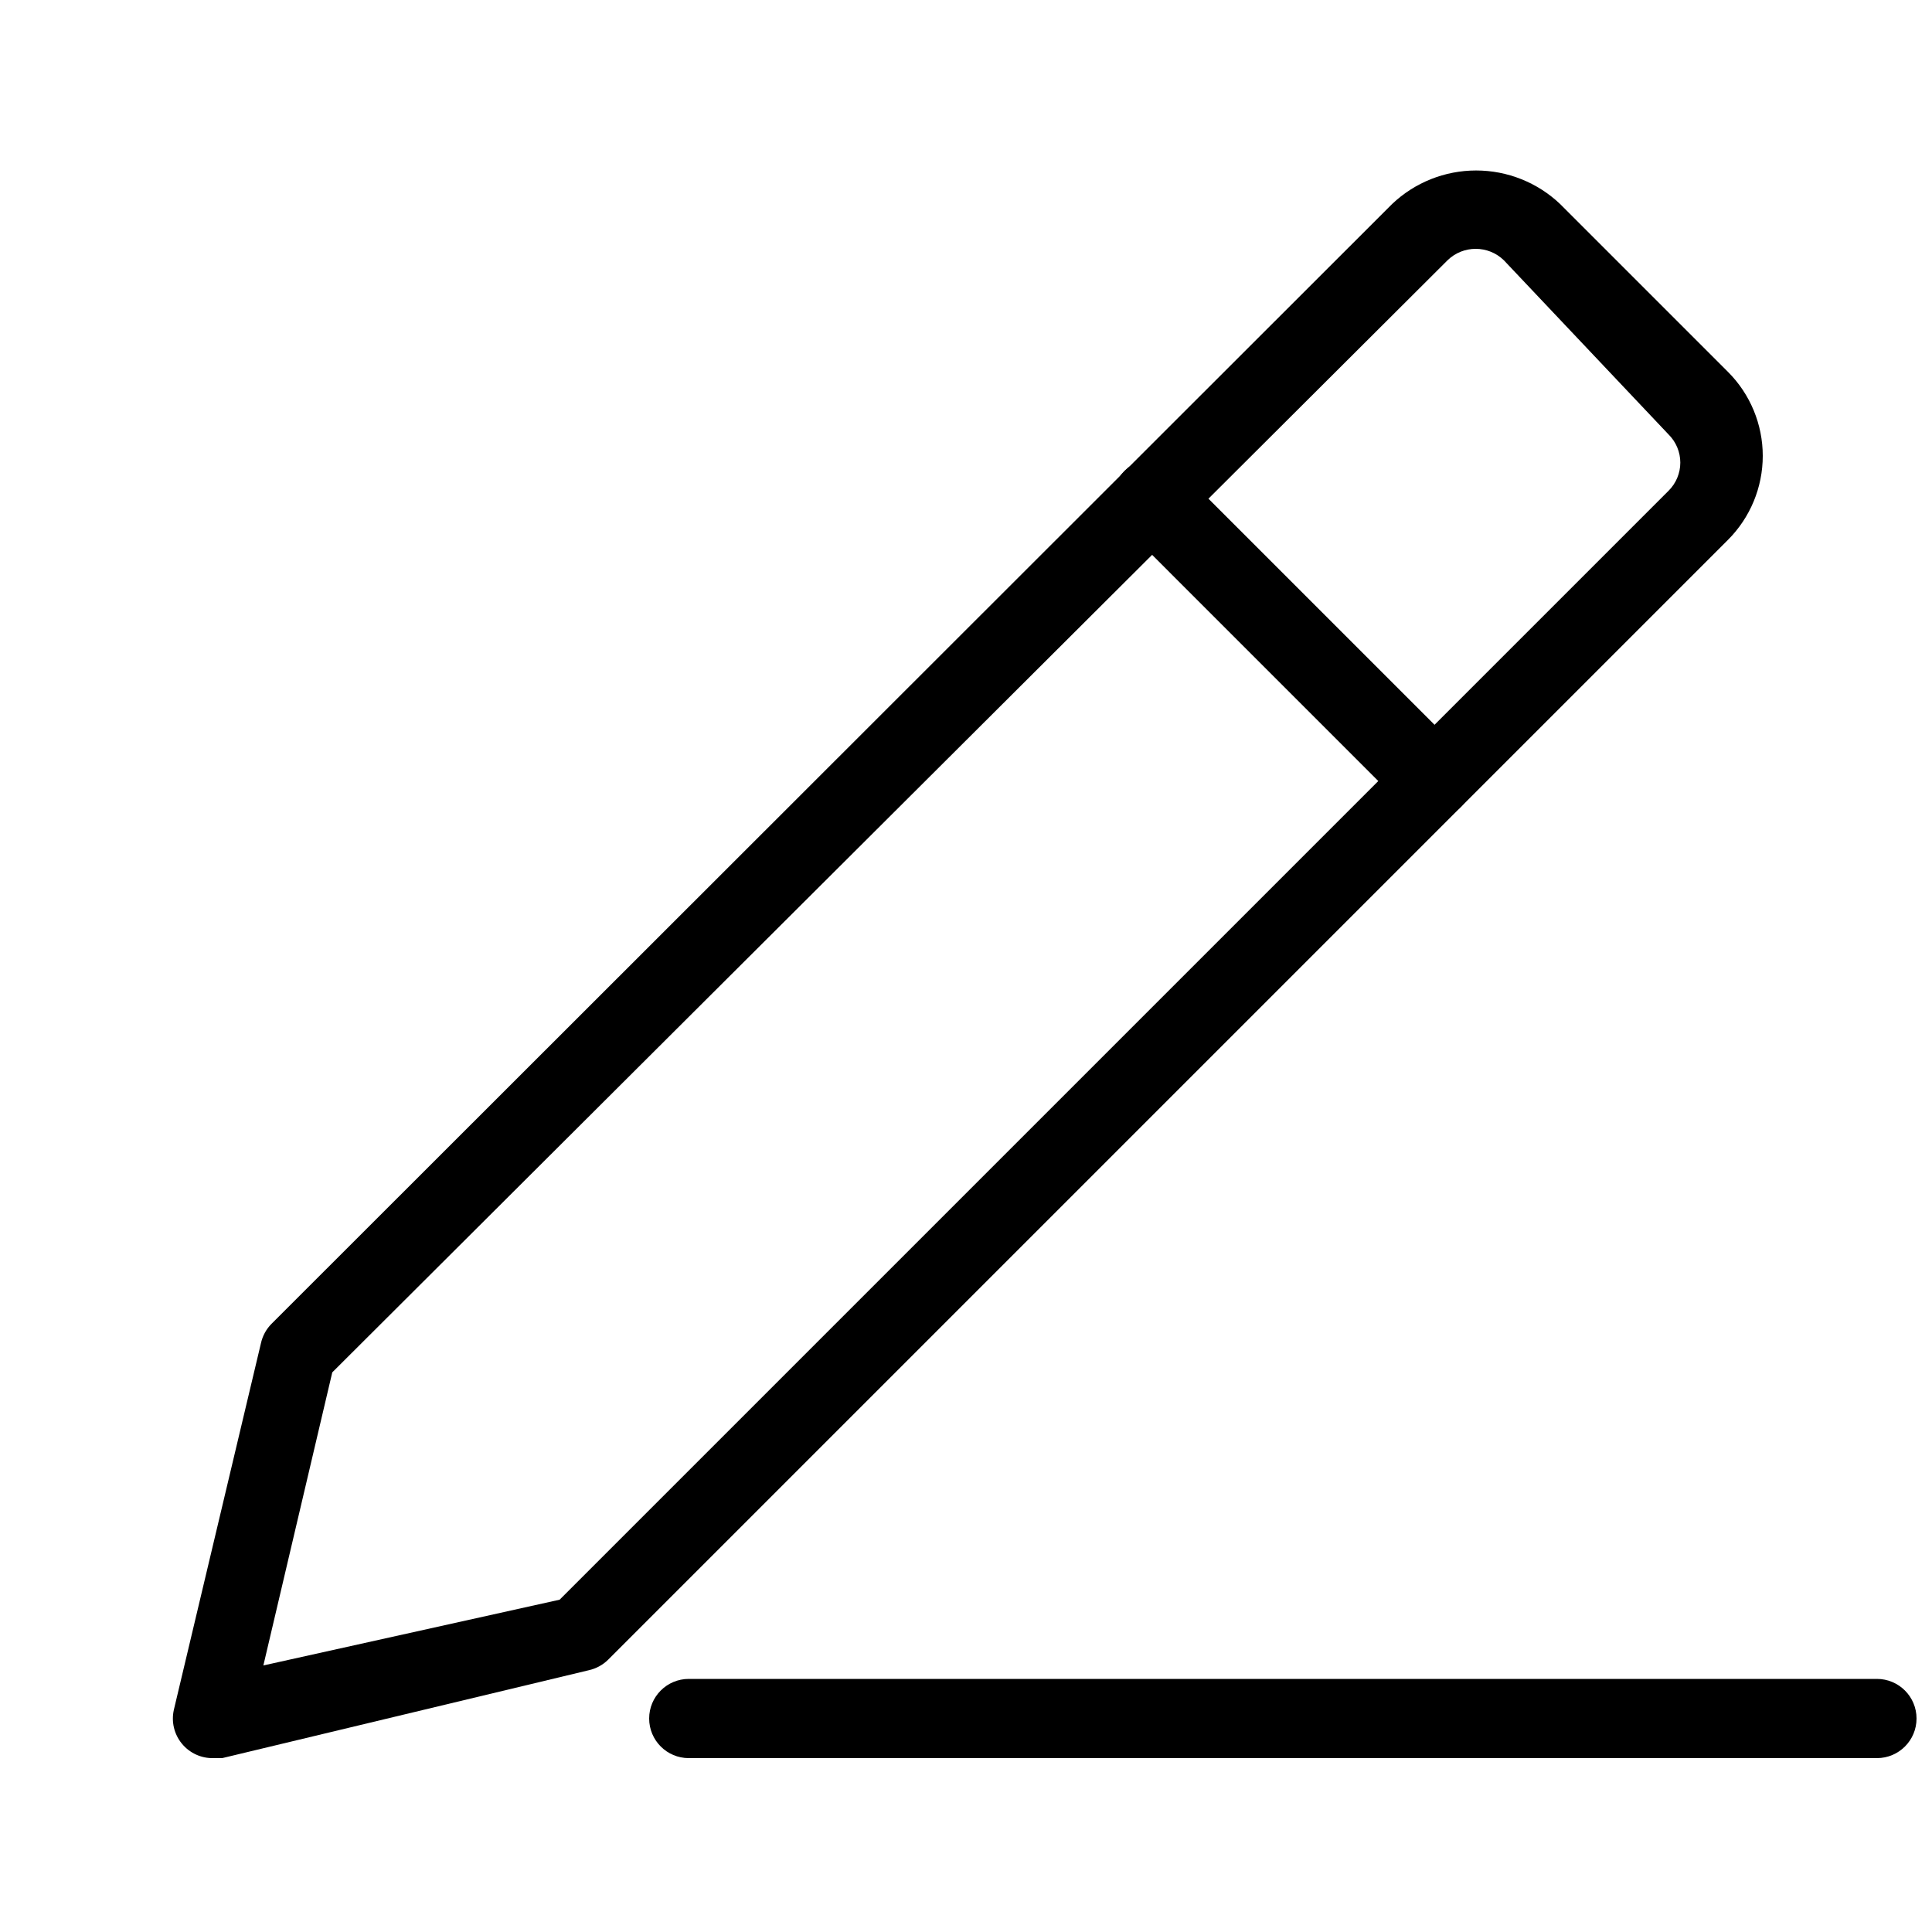
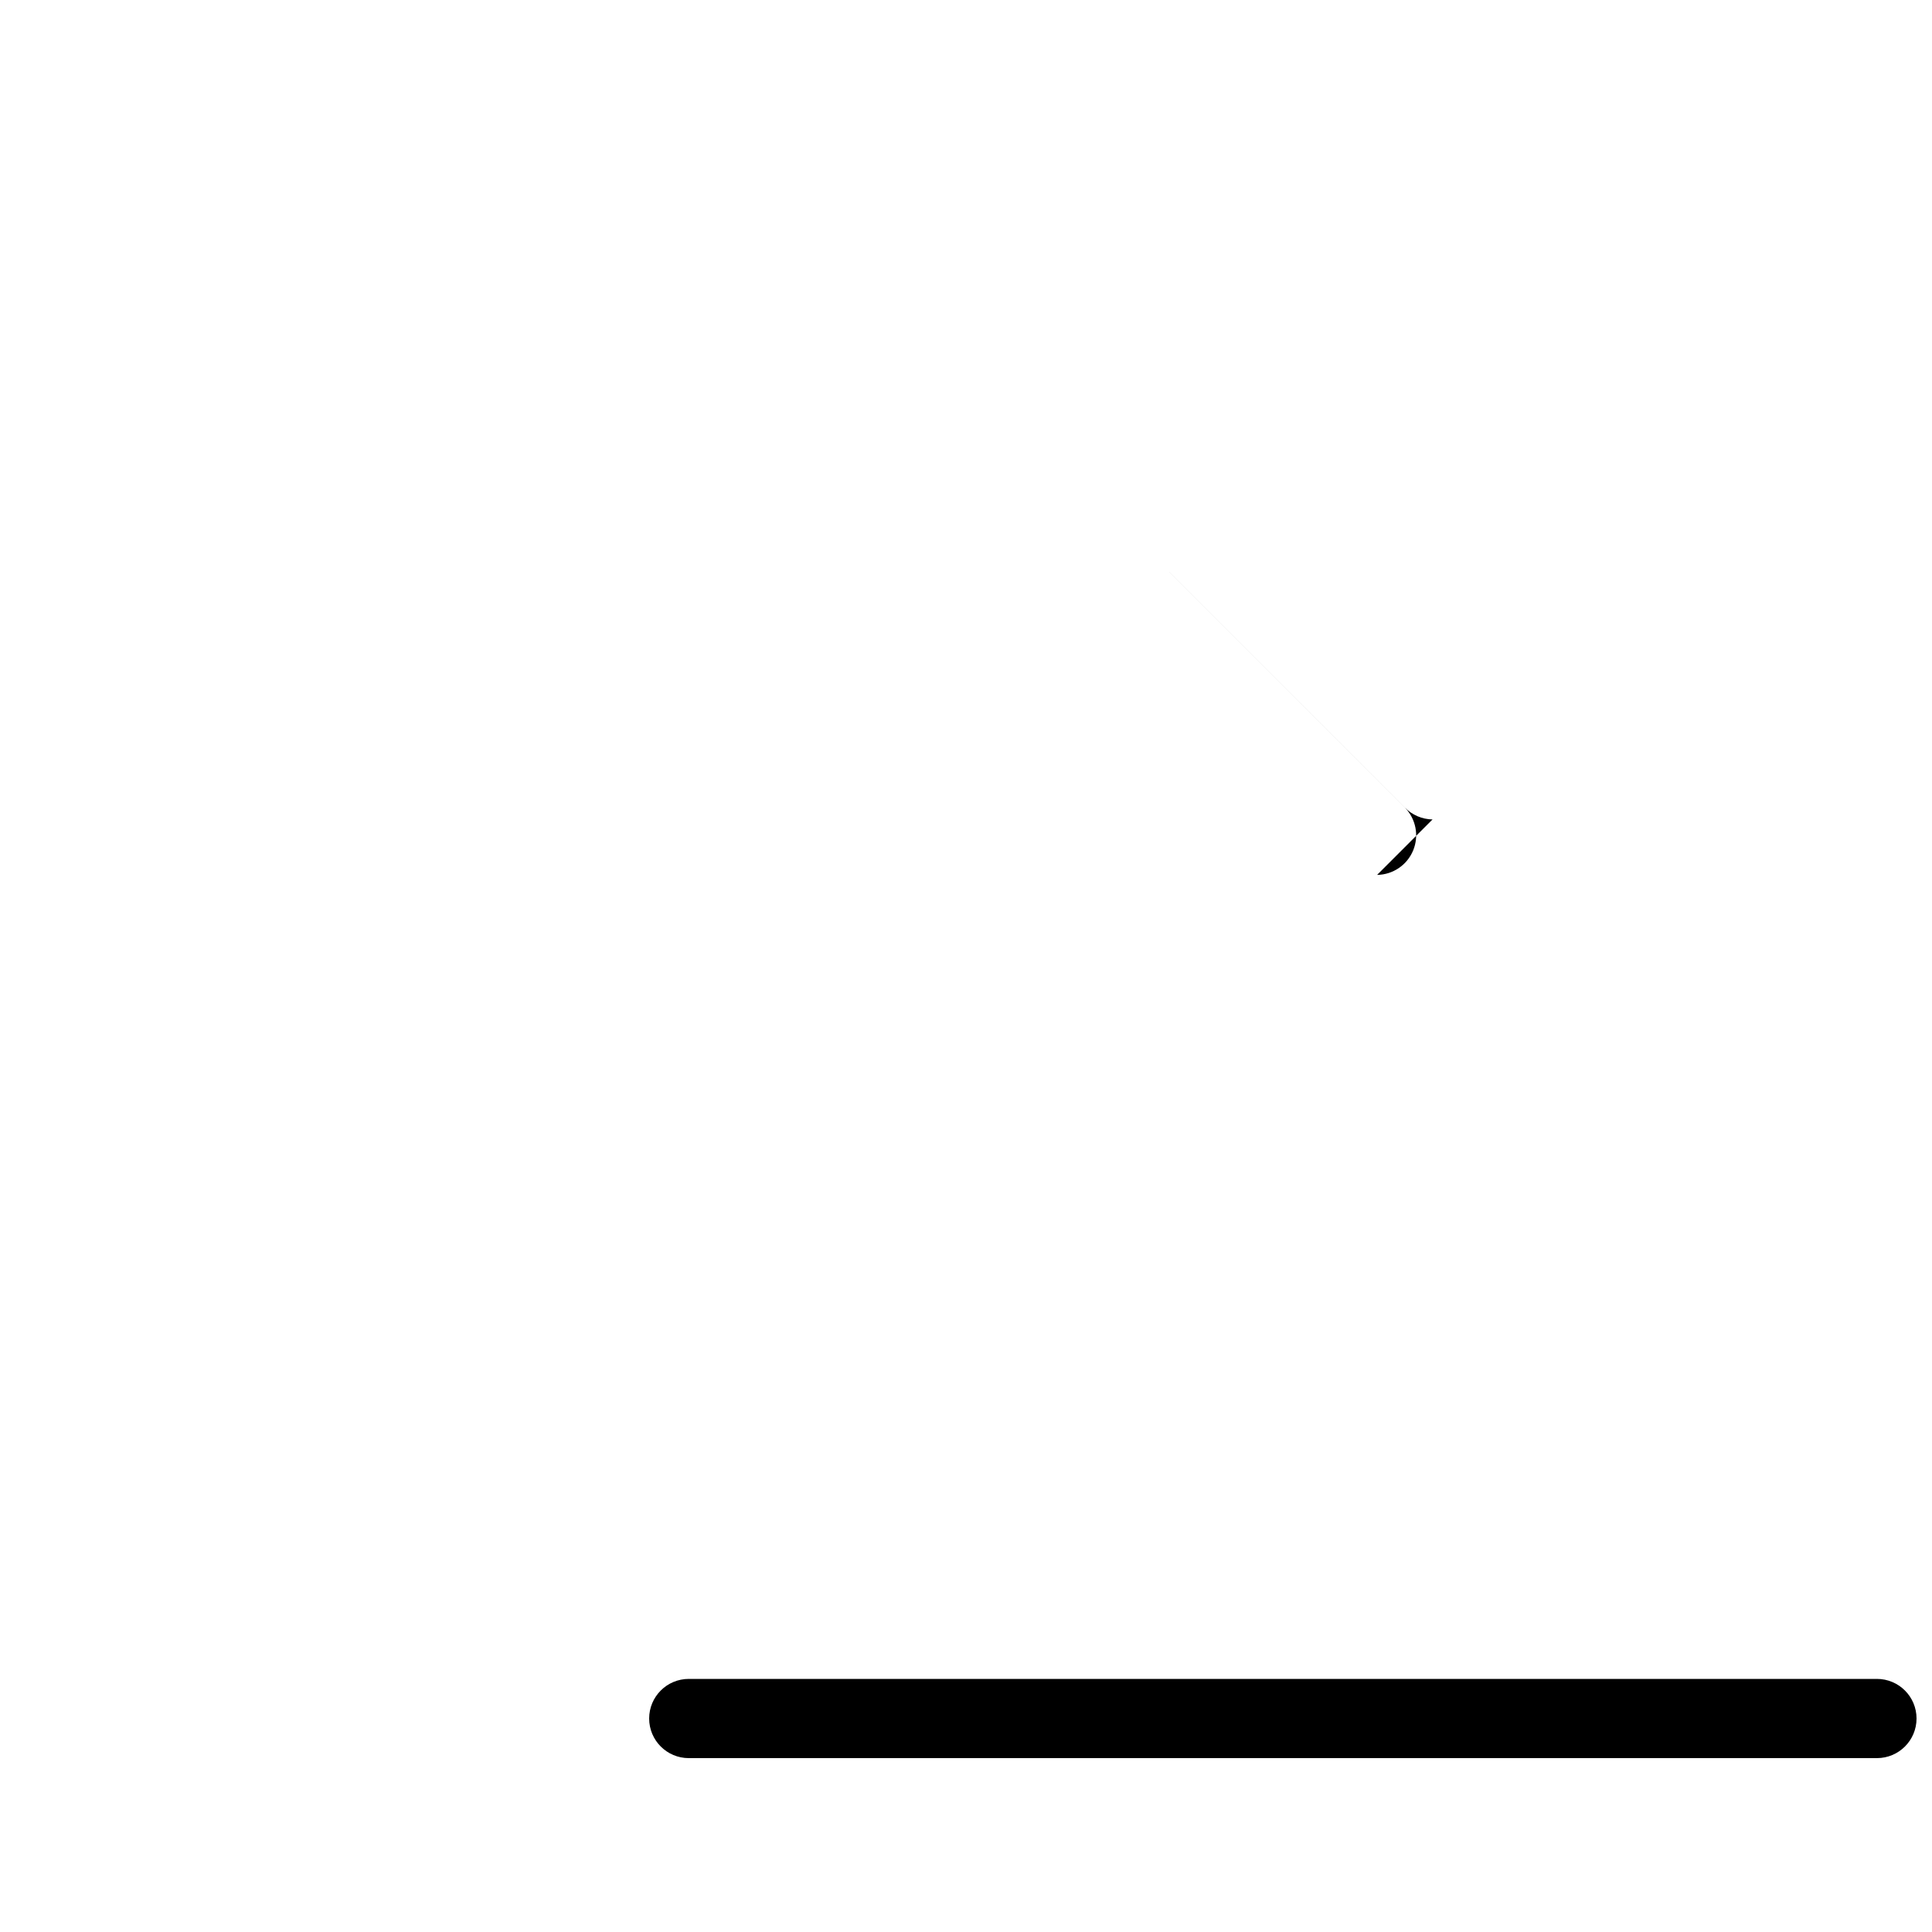
<svg xmlns="http://www.w3.org/2000/svg" width="800px" height="800px" version="1.1" viewBox="144 144 512 512">
  <defs>
    <clipPath id="a">
      <path d="m316 588h335.9v22h-335.9z" />
    </clipPath>
  </defs>
  <g clip-path="url(#a)">
    <path d="m641.41 609.92h-314.88c-5.797 0-10.496-4.699-10.496-10.496s4.699-10.496 10.496-10.496h314.88-0.004c5.797 0 10.496 4.699 10.496 10.496s-4.699 10.496-10.496 10.496z" />
  </g>
-   <path d="m200.57 609.92c-3.234 0.082-6.324-1.336-8.375-3.84-2.051-2.5-2.836-5.809-2.121-8.965l23.09-97.191c0.426-1.902 1.371-3.644 2.731-5.039l297.04-296.83c6.004-5.699 13.969-8.875 22.25-8.875s16.246 3.176 22.25 8.875l44.504 44.504c5.898 5.902 9.211 13.906 9.211 22.25s-3.312 16.348-9.211 22.254l-296.83 296.83c-1.395 1.359-3.137 2.301-5.035 2.727l-97.195 23.301zm31.488-102.23-18.262 77.672 78.508-17.426 293.89-293.89v0.004c1.984-1.973 3.106-4.652 3.106-7.453 0-2.797-1.121-5.481-3.106-7.453l-43.664-46.18c-4.152-4.027-10.754-4.027-14.906 0z" />
-   <path d="m523.64 361.16c-2.766-0.039-5.406-1.172-7.348-3.148l-74.309-74.312c-4.117-4.117-4.117-10.789 0-14.906 4.113-4.113 10.785-4.113 14.902 0l74.312 74.312c2.941 3 3.809 7.461 2.211 11.344-1.598 3.887-5.359 6.441-9.559 6.5z" />
+   <path d="m523.64 361.16c-2.766-0.039-5.406-1.172-7.348-3.148l-74.309-74.312l74.312 74.312c2.941 3 3.809 7.461 2.211 11.344-1.598 3.887-5.359 6.441-9.559 6.5z" />
</svg>